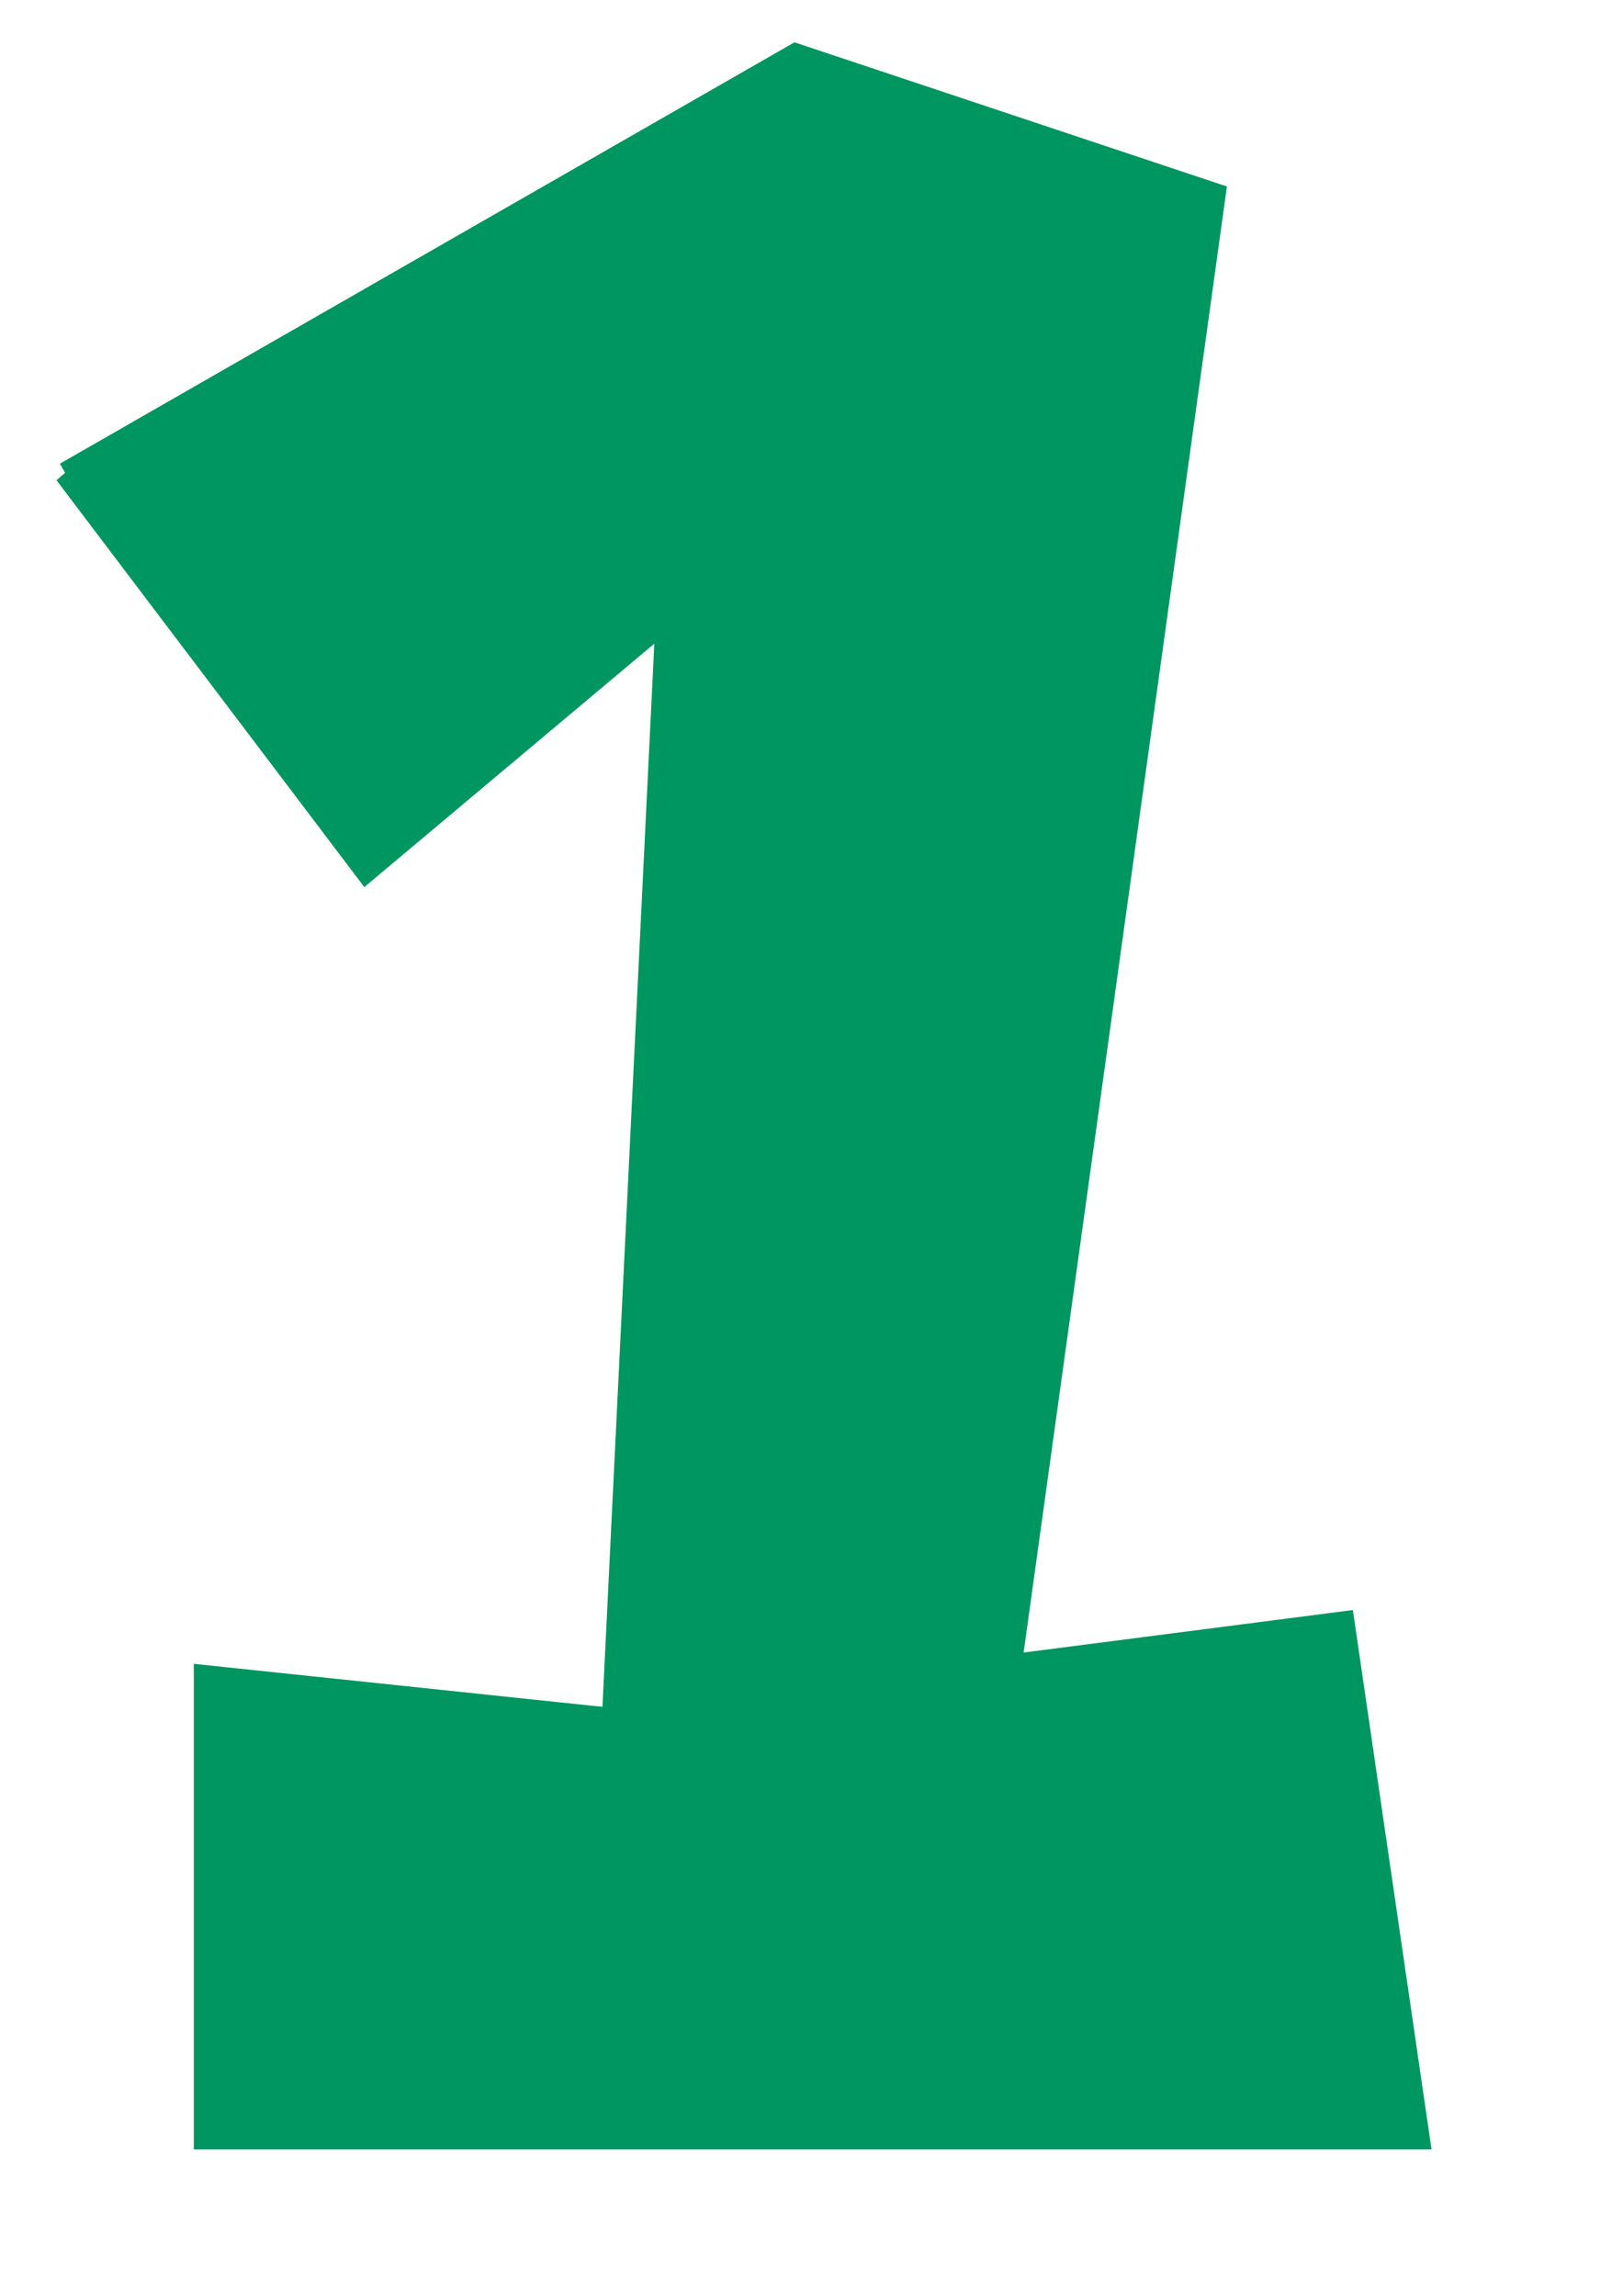
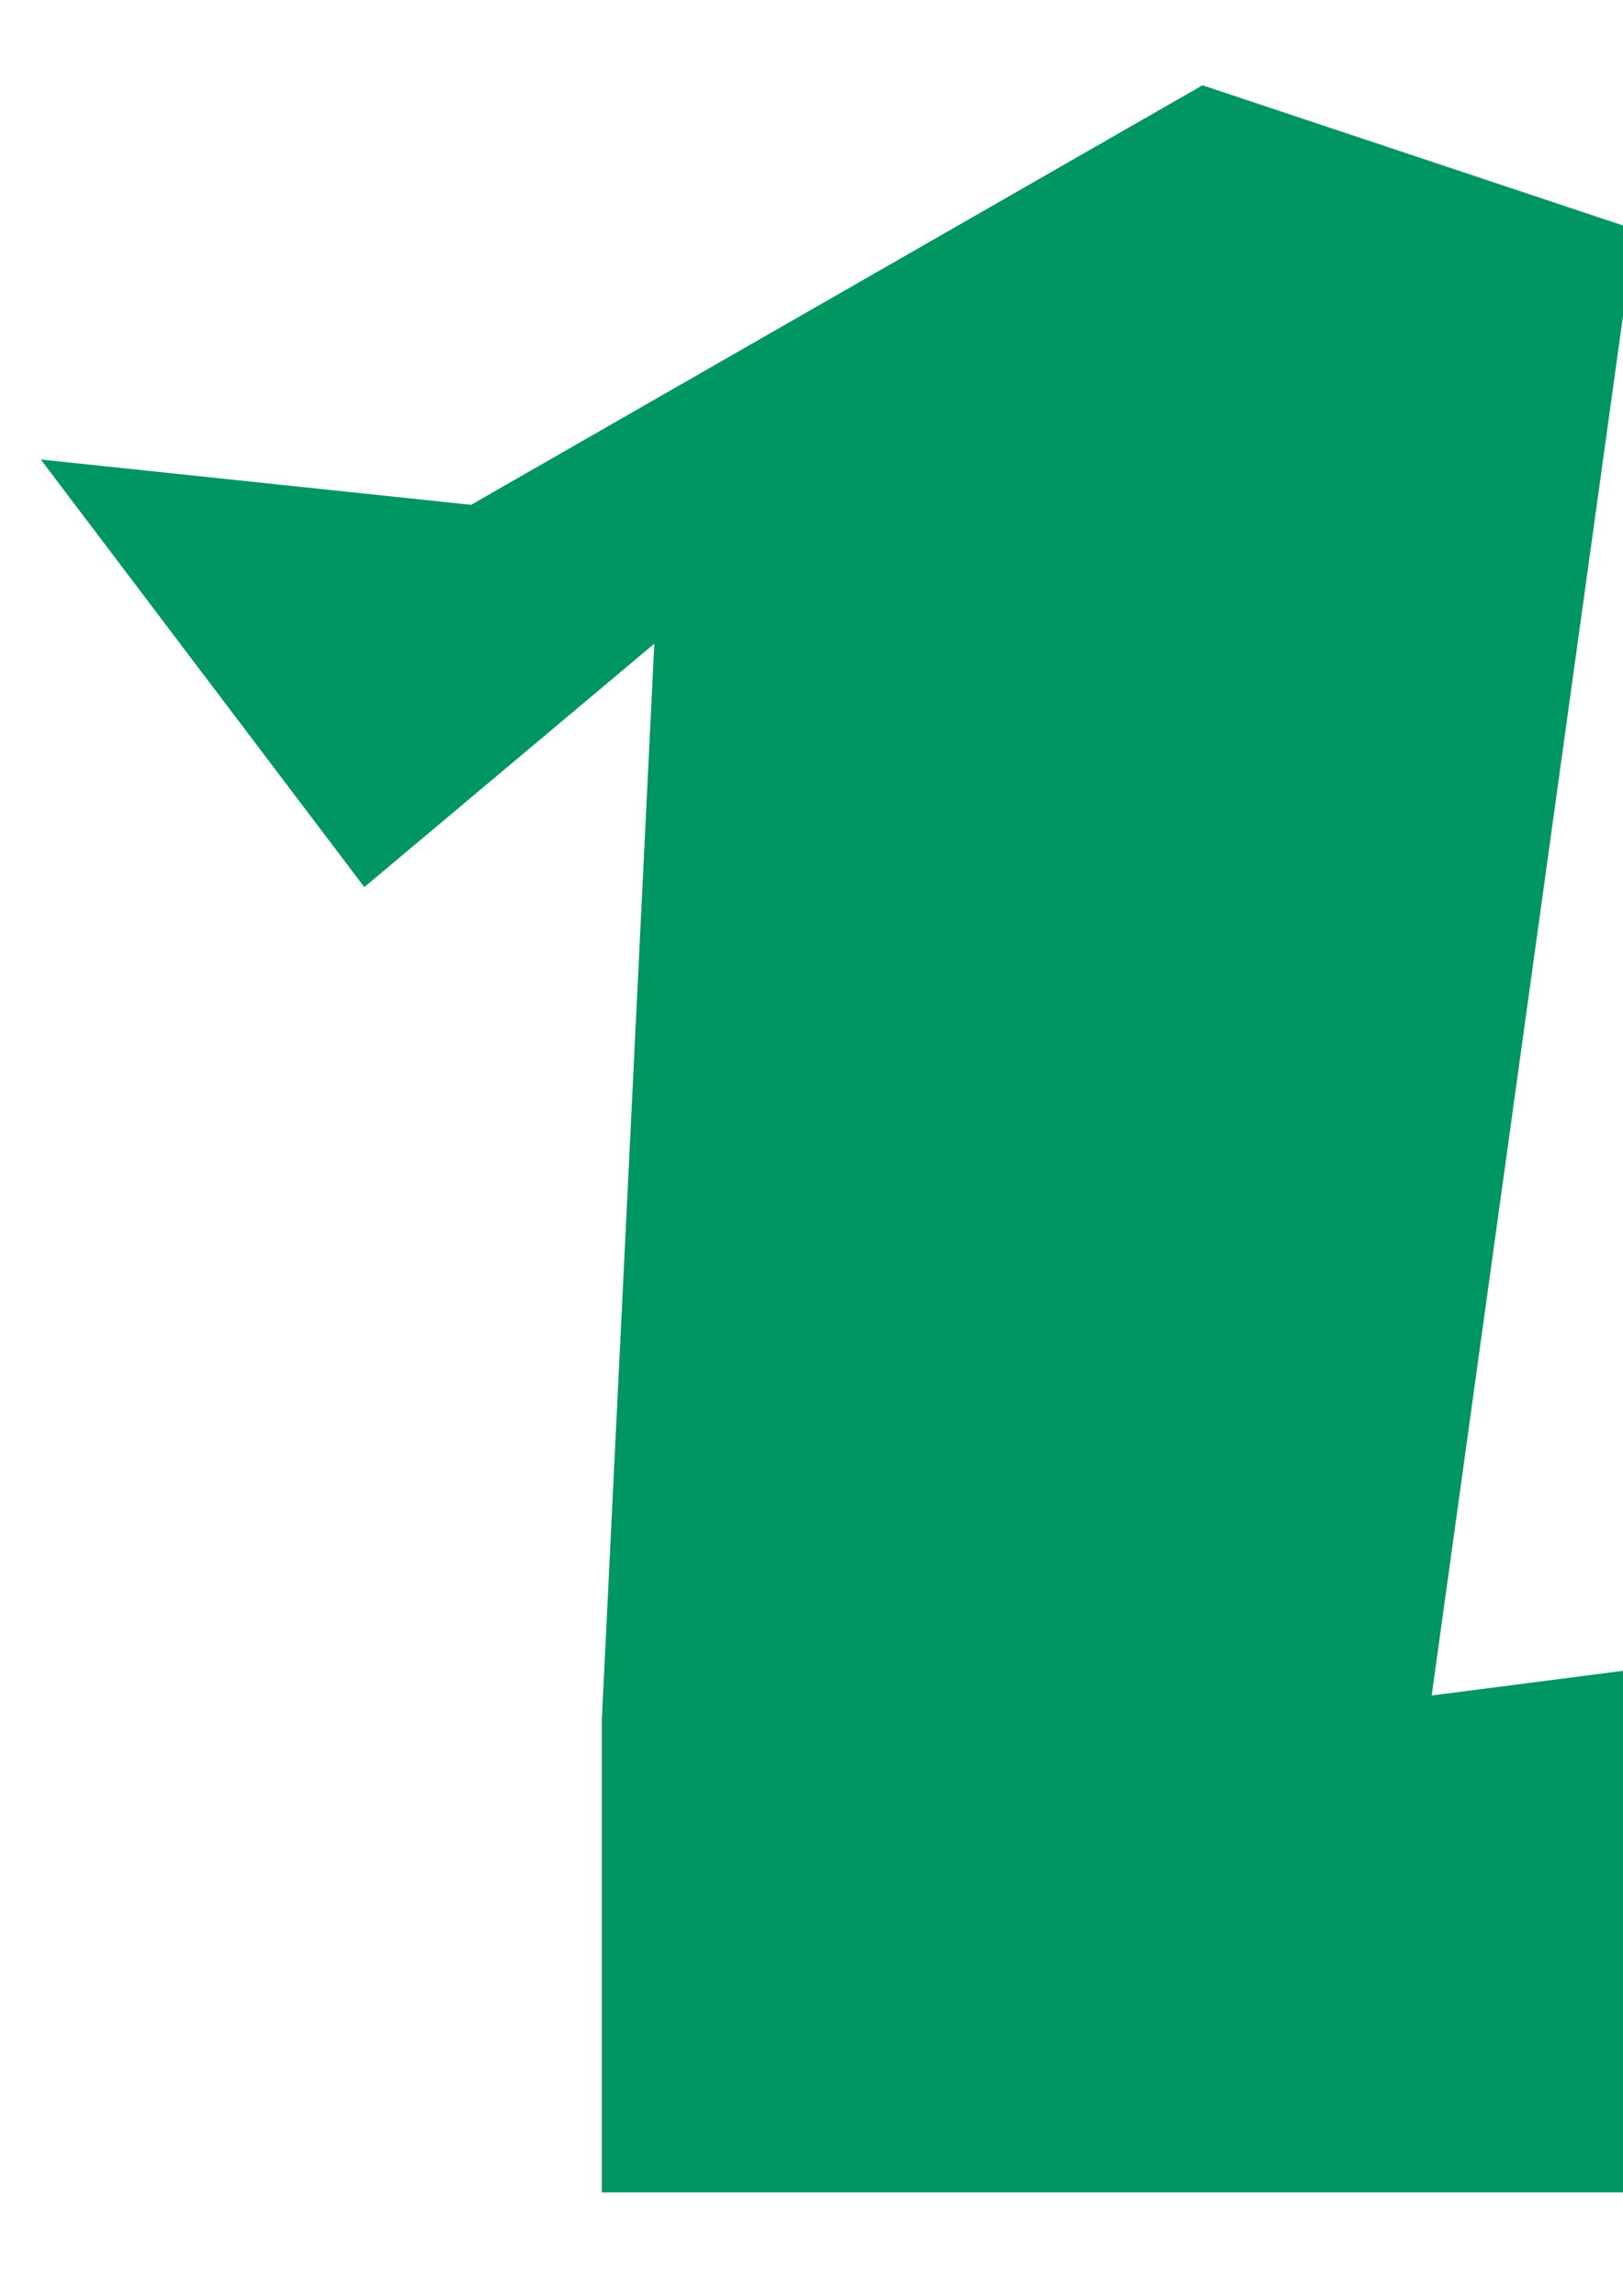
<svg xmlns="http://www.w3.org/2000/svg" width="793.701" height="1122.52">
  <title>Number One (gray)</title>
  <g>
    <title>Layer 1</title>
-     <path d="m32.028,231.497l147.035,194.296l147.035,-123.405l-26.256,538.254l-199.547,-21.005l0,225.803l593.391,0l-36.759,-252.06l-162.789,21.005l99.774,-719.421l-204.799,-68.266l-357.085,204.799l0,0l0,0z" id="path2383" stroke-miterlimit="4" stroke-width="11.028" stroke="#009661" fill-rule="evenodd" fill="#009661" />
-     <path id="path3157" d="m527.29,171.11a80.413,80.413 0 1 1 0,0" stroke-dashoffset="0" stroke-miterlimit="4" stroke-width="3" stroke="#009661" fill="#009661" />
+     <path d="m32.028,231.497l147.035,194.296l147.035,-123.405l-26.256,538.254l0,225.803l593.391,0l-36.759,-252.06l-162.789,21.005l99.774,-719.421l-204.799,-68.266l-357.085,204.799l0,0l0,0z" id="path2383" stroke-miterlimit="4" stroke-width="11.028" stroke="#009661" fill-rule="evenodd" fill="#009661" />
    <path id="path3196" d="m504.751,174.391a41.464,41.464 0 1 1 0,0" stroke-dashoffset="0" stroke-miterlimit="4" stroke-width="2" stroke="#009661" fill="#009661" />
    <path id="path3198" d="m480.627,174.39a17.34,17.34 0 1 1 0,0" stroke="#009661" fill="#009661" />
-     <path id="path3200" d="m485.15,164.589a7.539,7.539 0 1 1 0,0" stroke="#009661" fill="#009661" />
-     <path id="path3155" d="m373.36,81.838a68.266,68.266 0 1 1 0,0" stroke-dashoffset="0" stroke-miterlimit="4" stroke-width="3" stroke="#009661" fill="#009661" />
    <path id="path3183" d="m351.588,70.022a30.741,30.741 0 1 1 0,0" stroke-dashoffset="0" stroke-miterlimit="4" stroke-width="2" stroke="#009661" fill="#009661" />
-     <path id="path3185" d="m333.702,70.021a12.855,12.855 0 1 1 0,0" stroke="#009661" fill="#009661" />
-     <path id="path3187" d="m337.056,62.755a5.589,5.589 0 1 1 0,0" stroke="#009661" fill="#009661" />
  </g>
</svg>